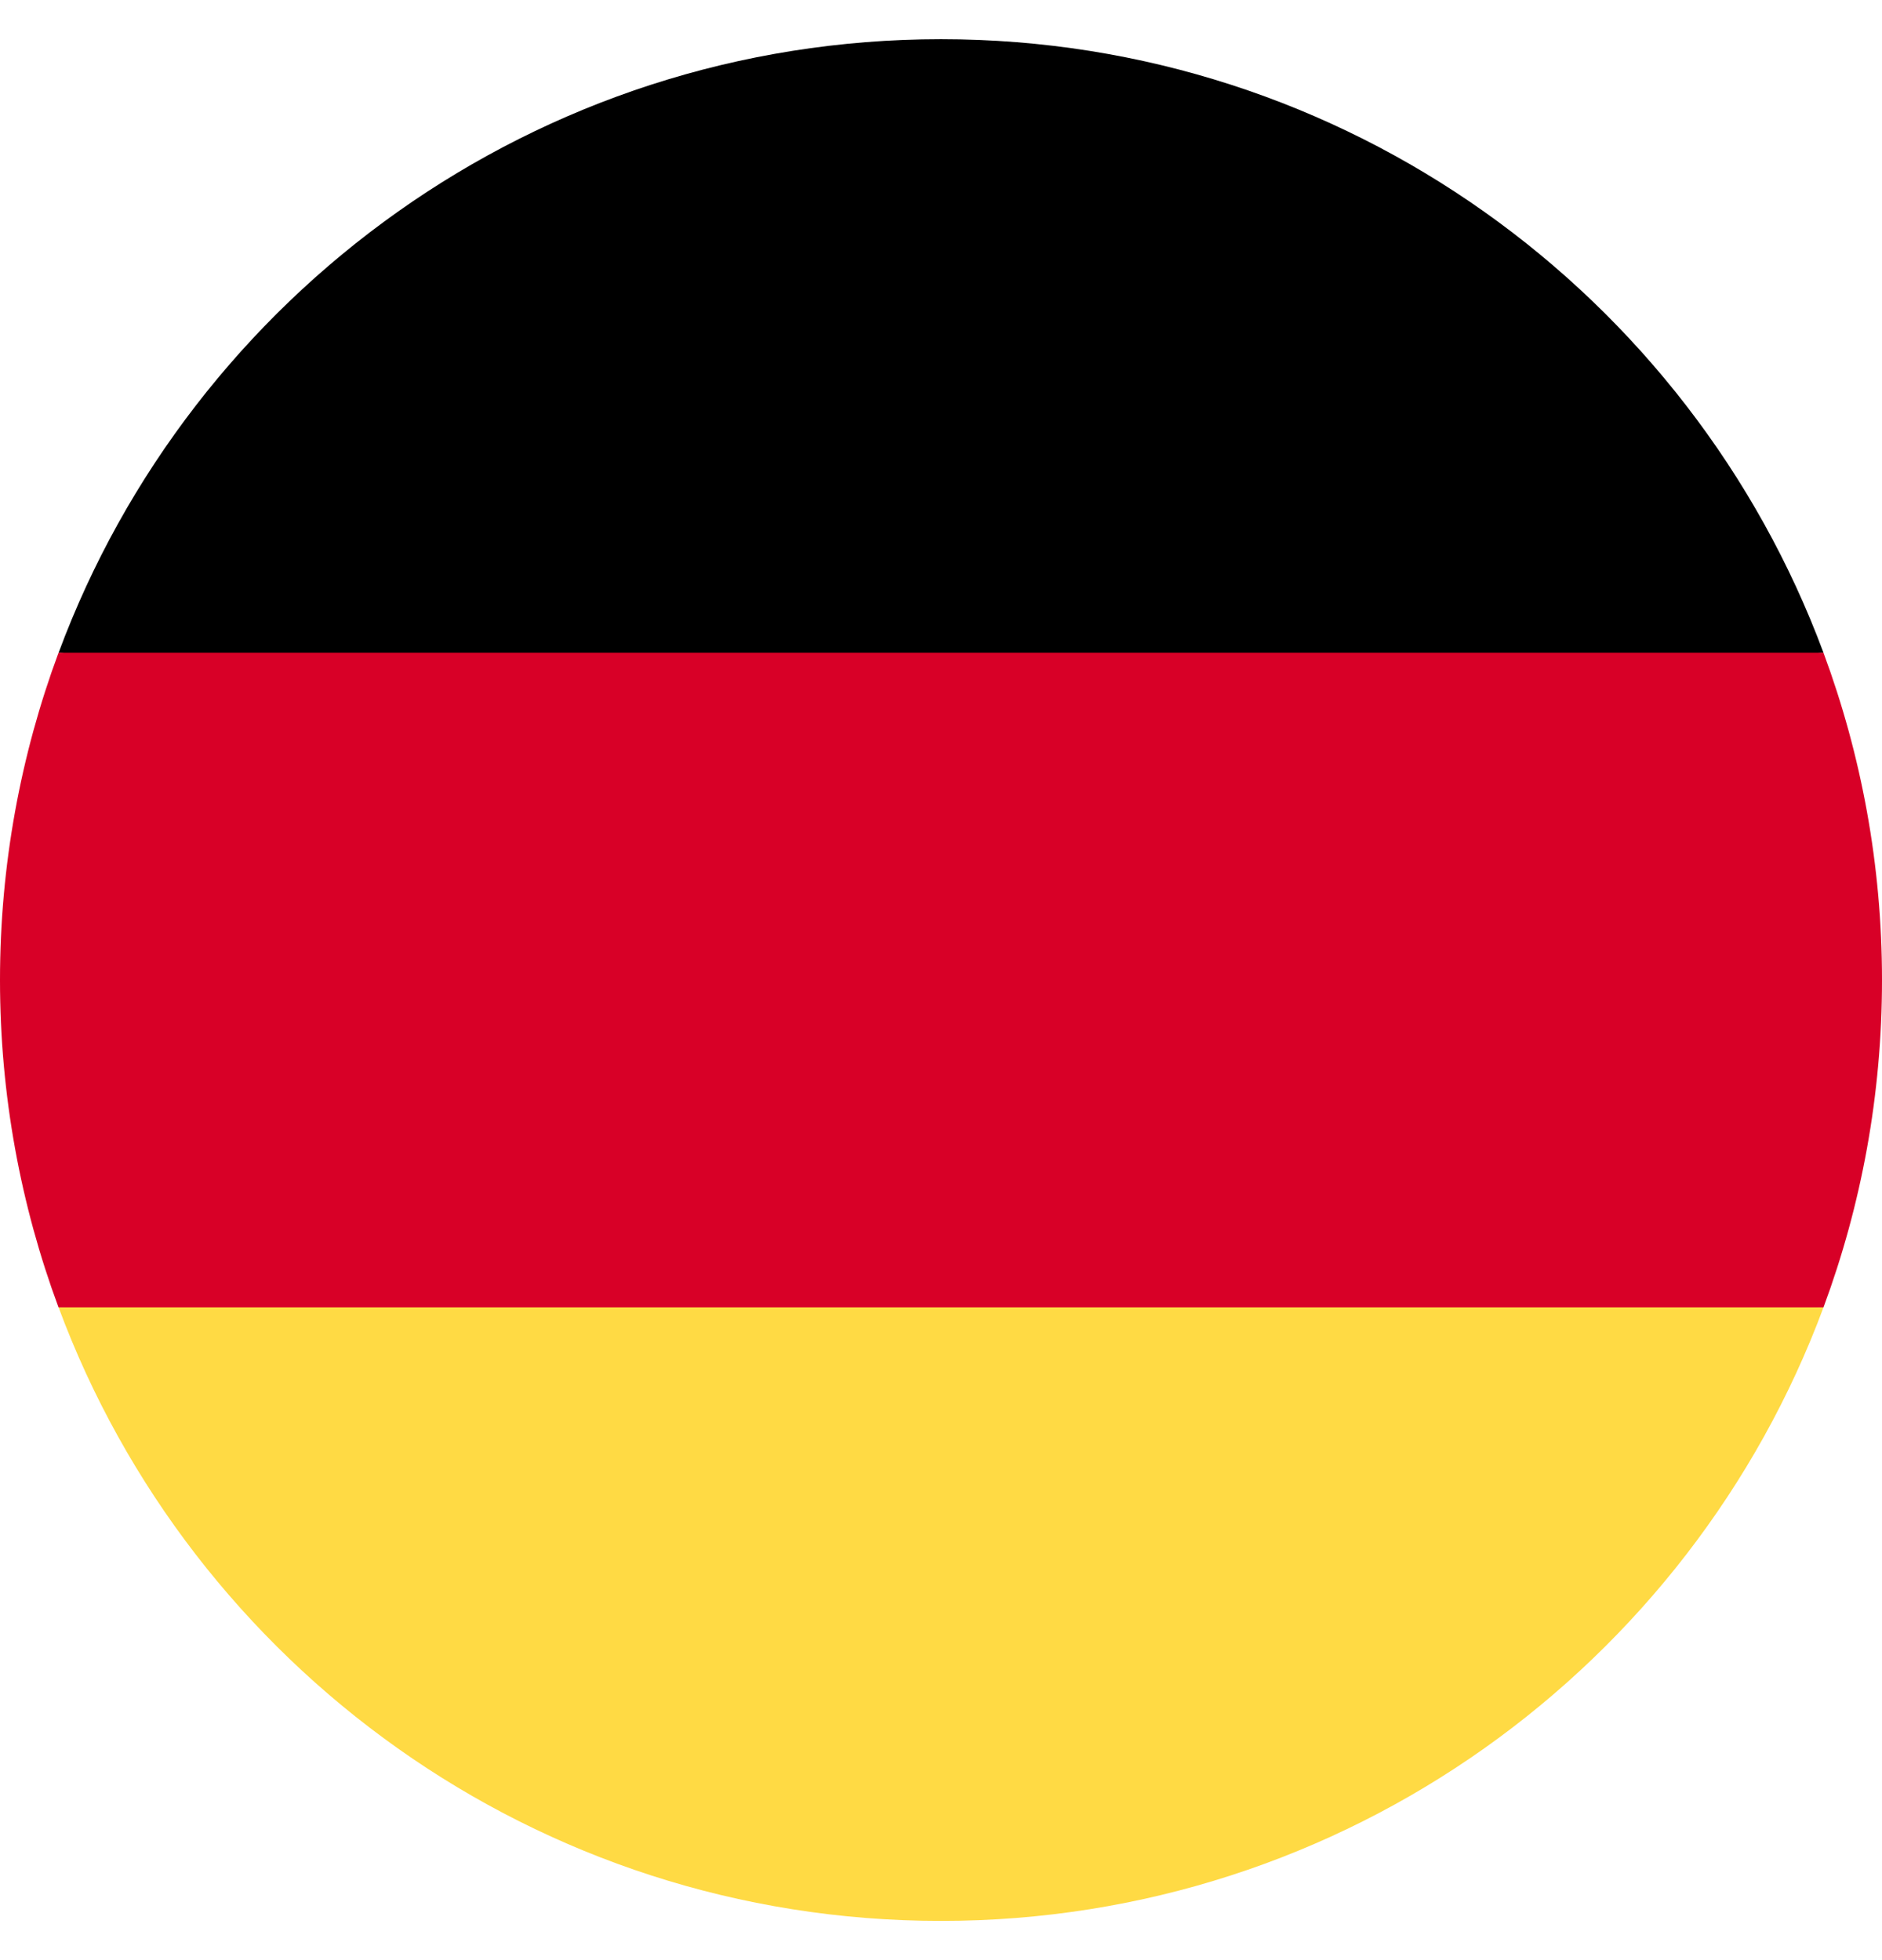
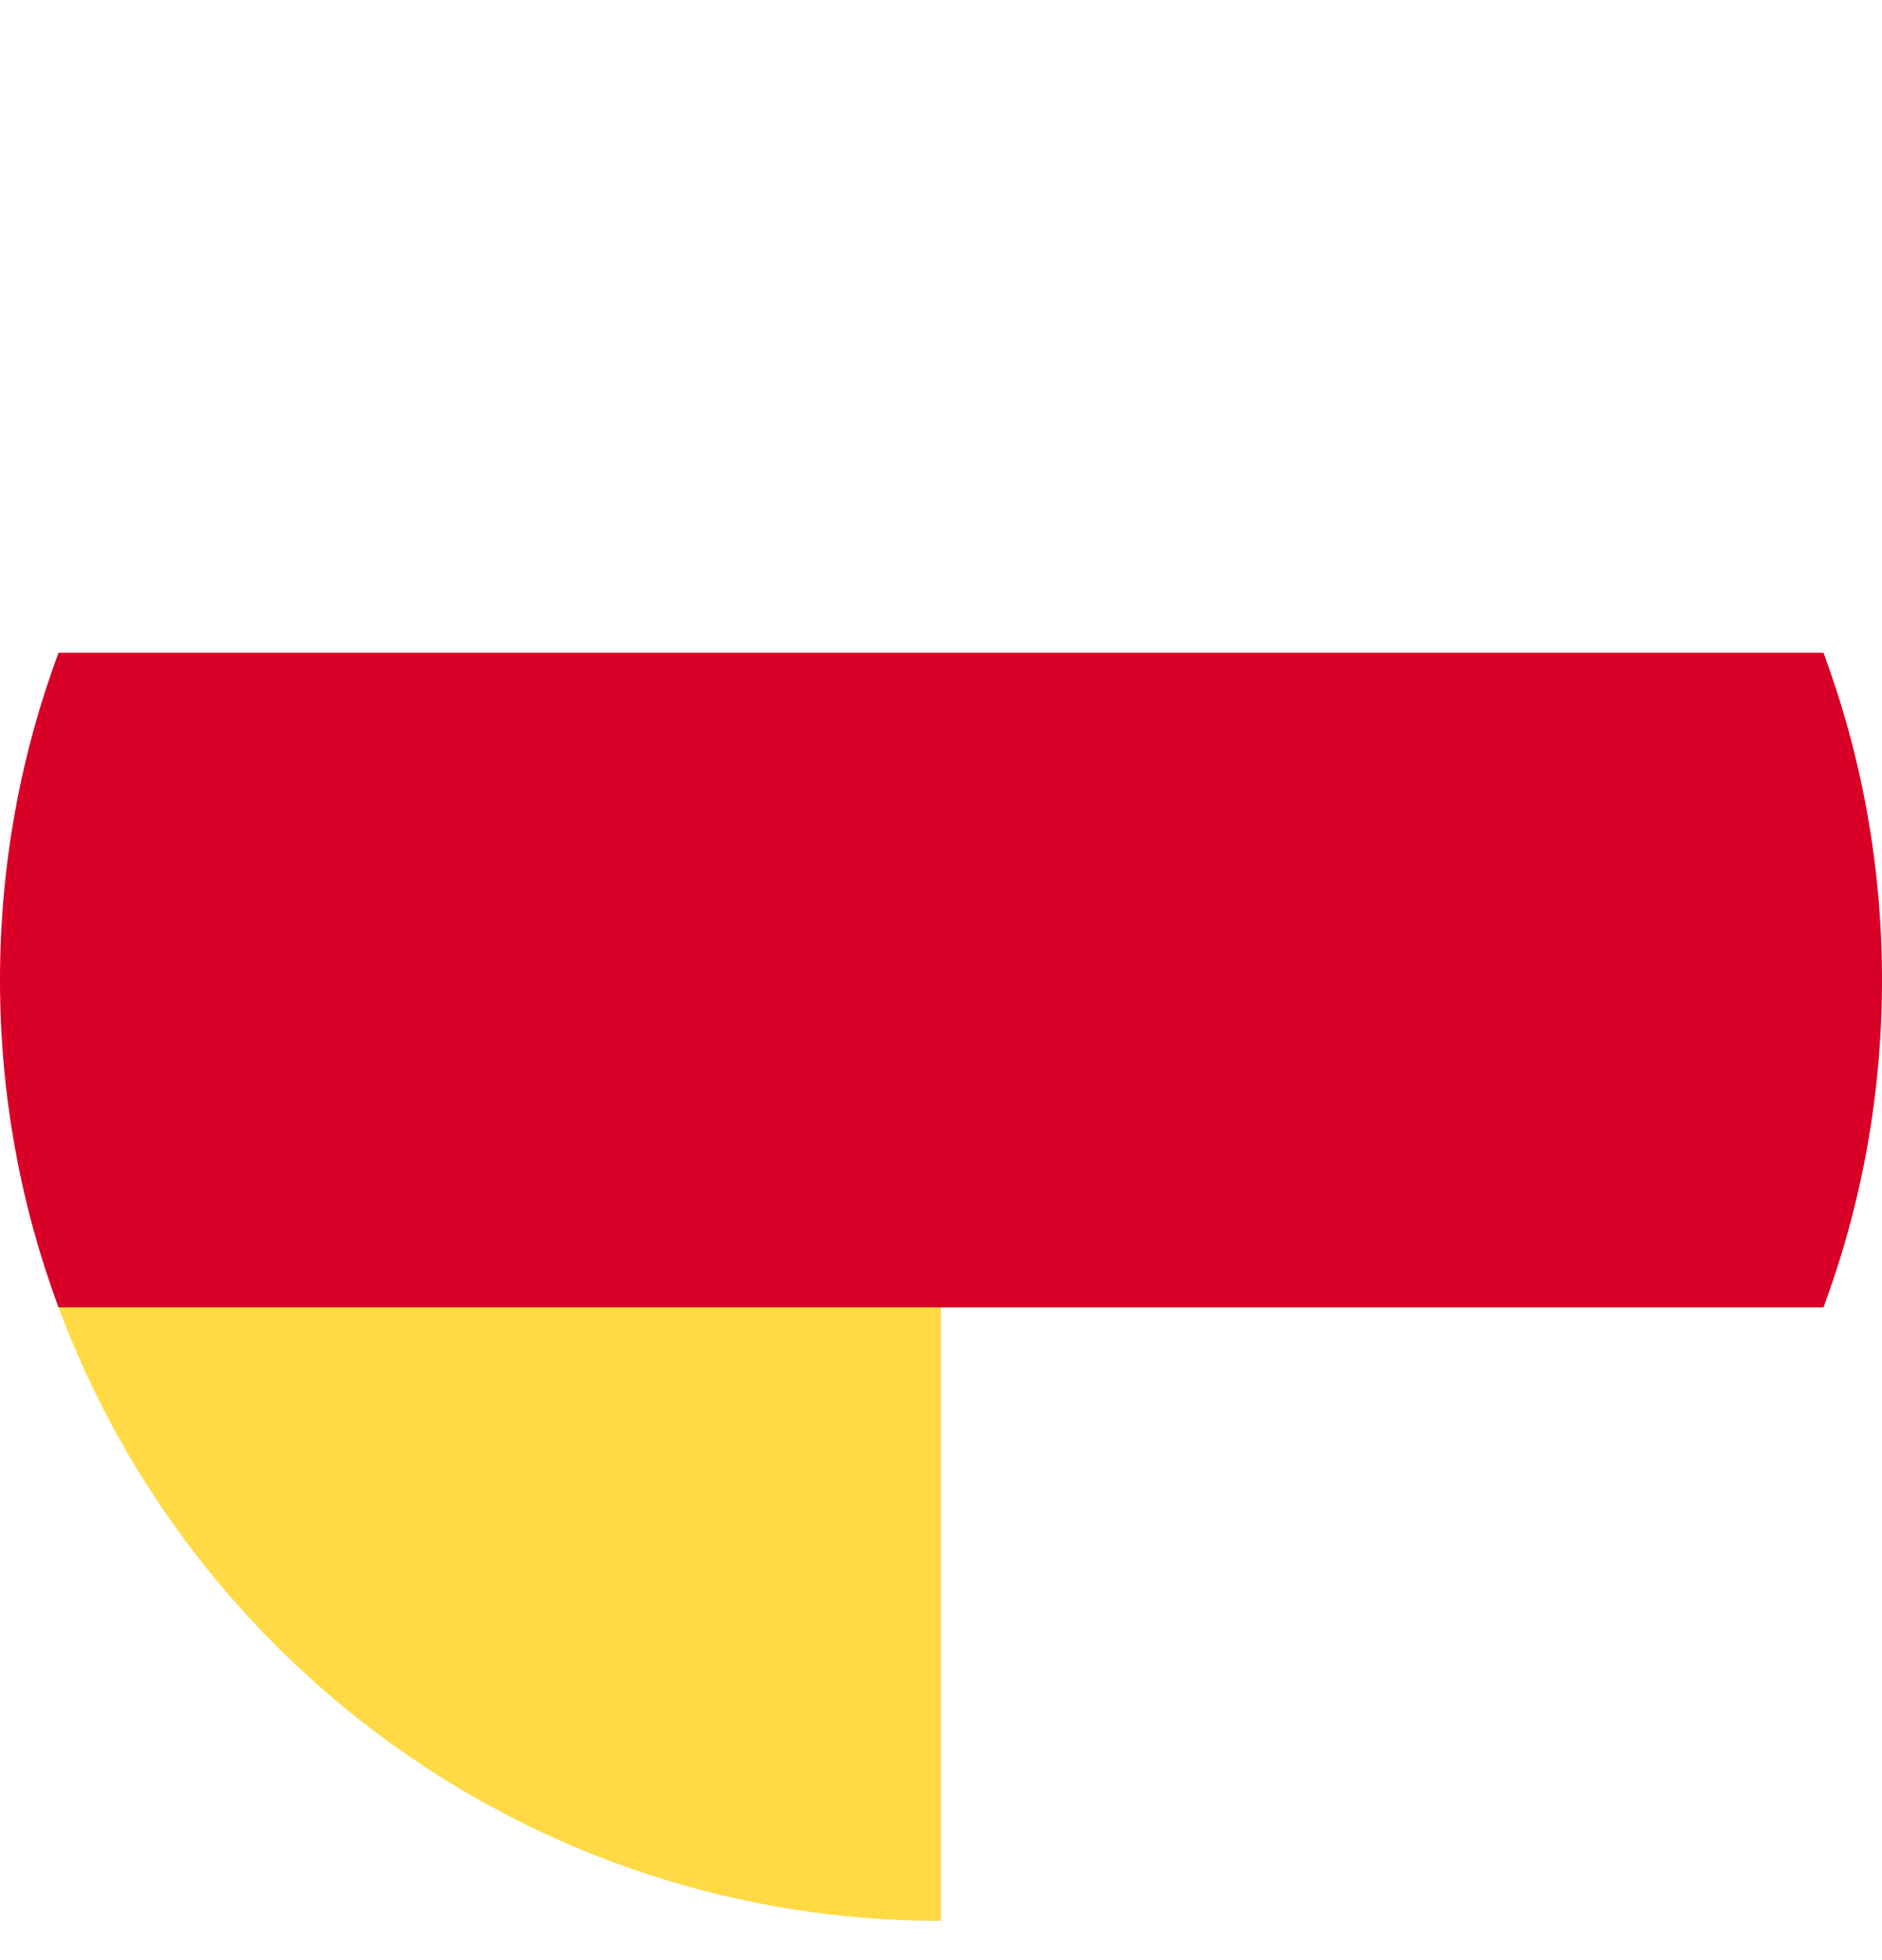
<svg xmlns="http://www.w3.org/2000/svg" version="1.1" width="24" height="25" viewBox="0 0 24 25" fill="none">
-   <path d="M0.747 16.674C2.442 21.243 6.841 24.5 12 24.5C17.16 24.5 21.558 21.243 23.254 16.674L12 15.63L0.747 16.674Z" fill="#FFDA44" />
-   <path d="M12 0.5C6.841 0.5 2.442 3.757 0.747 8.326L12 9.37L23.254 8.326C21.558 3.757 17.16 0.5 12 0.5Z" fill="black" />
+   <path d="M0.747 16.674C2.442 21.243 6.841 24.5 12 24.5L12 15.63L0.747 16.674Z" fill="#FFDA44" />
  <path d="M0.746 8.326C0.264 9.626 0 11.032 0 12.5C0 13.968 0.264 15.374 0.746 16.674H23.254C23.736 15.374 24 13.968 24 12.5C24 11.032 23.736 9.626 23.254 8.326H0.746Z" fill="#D80027" />
</svg>